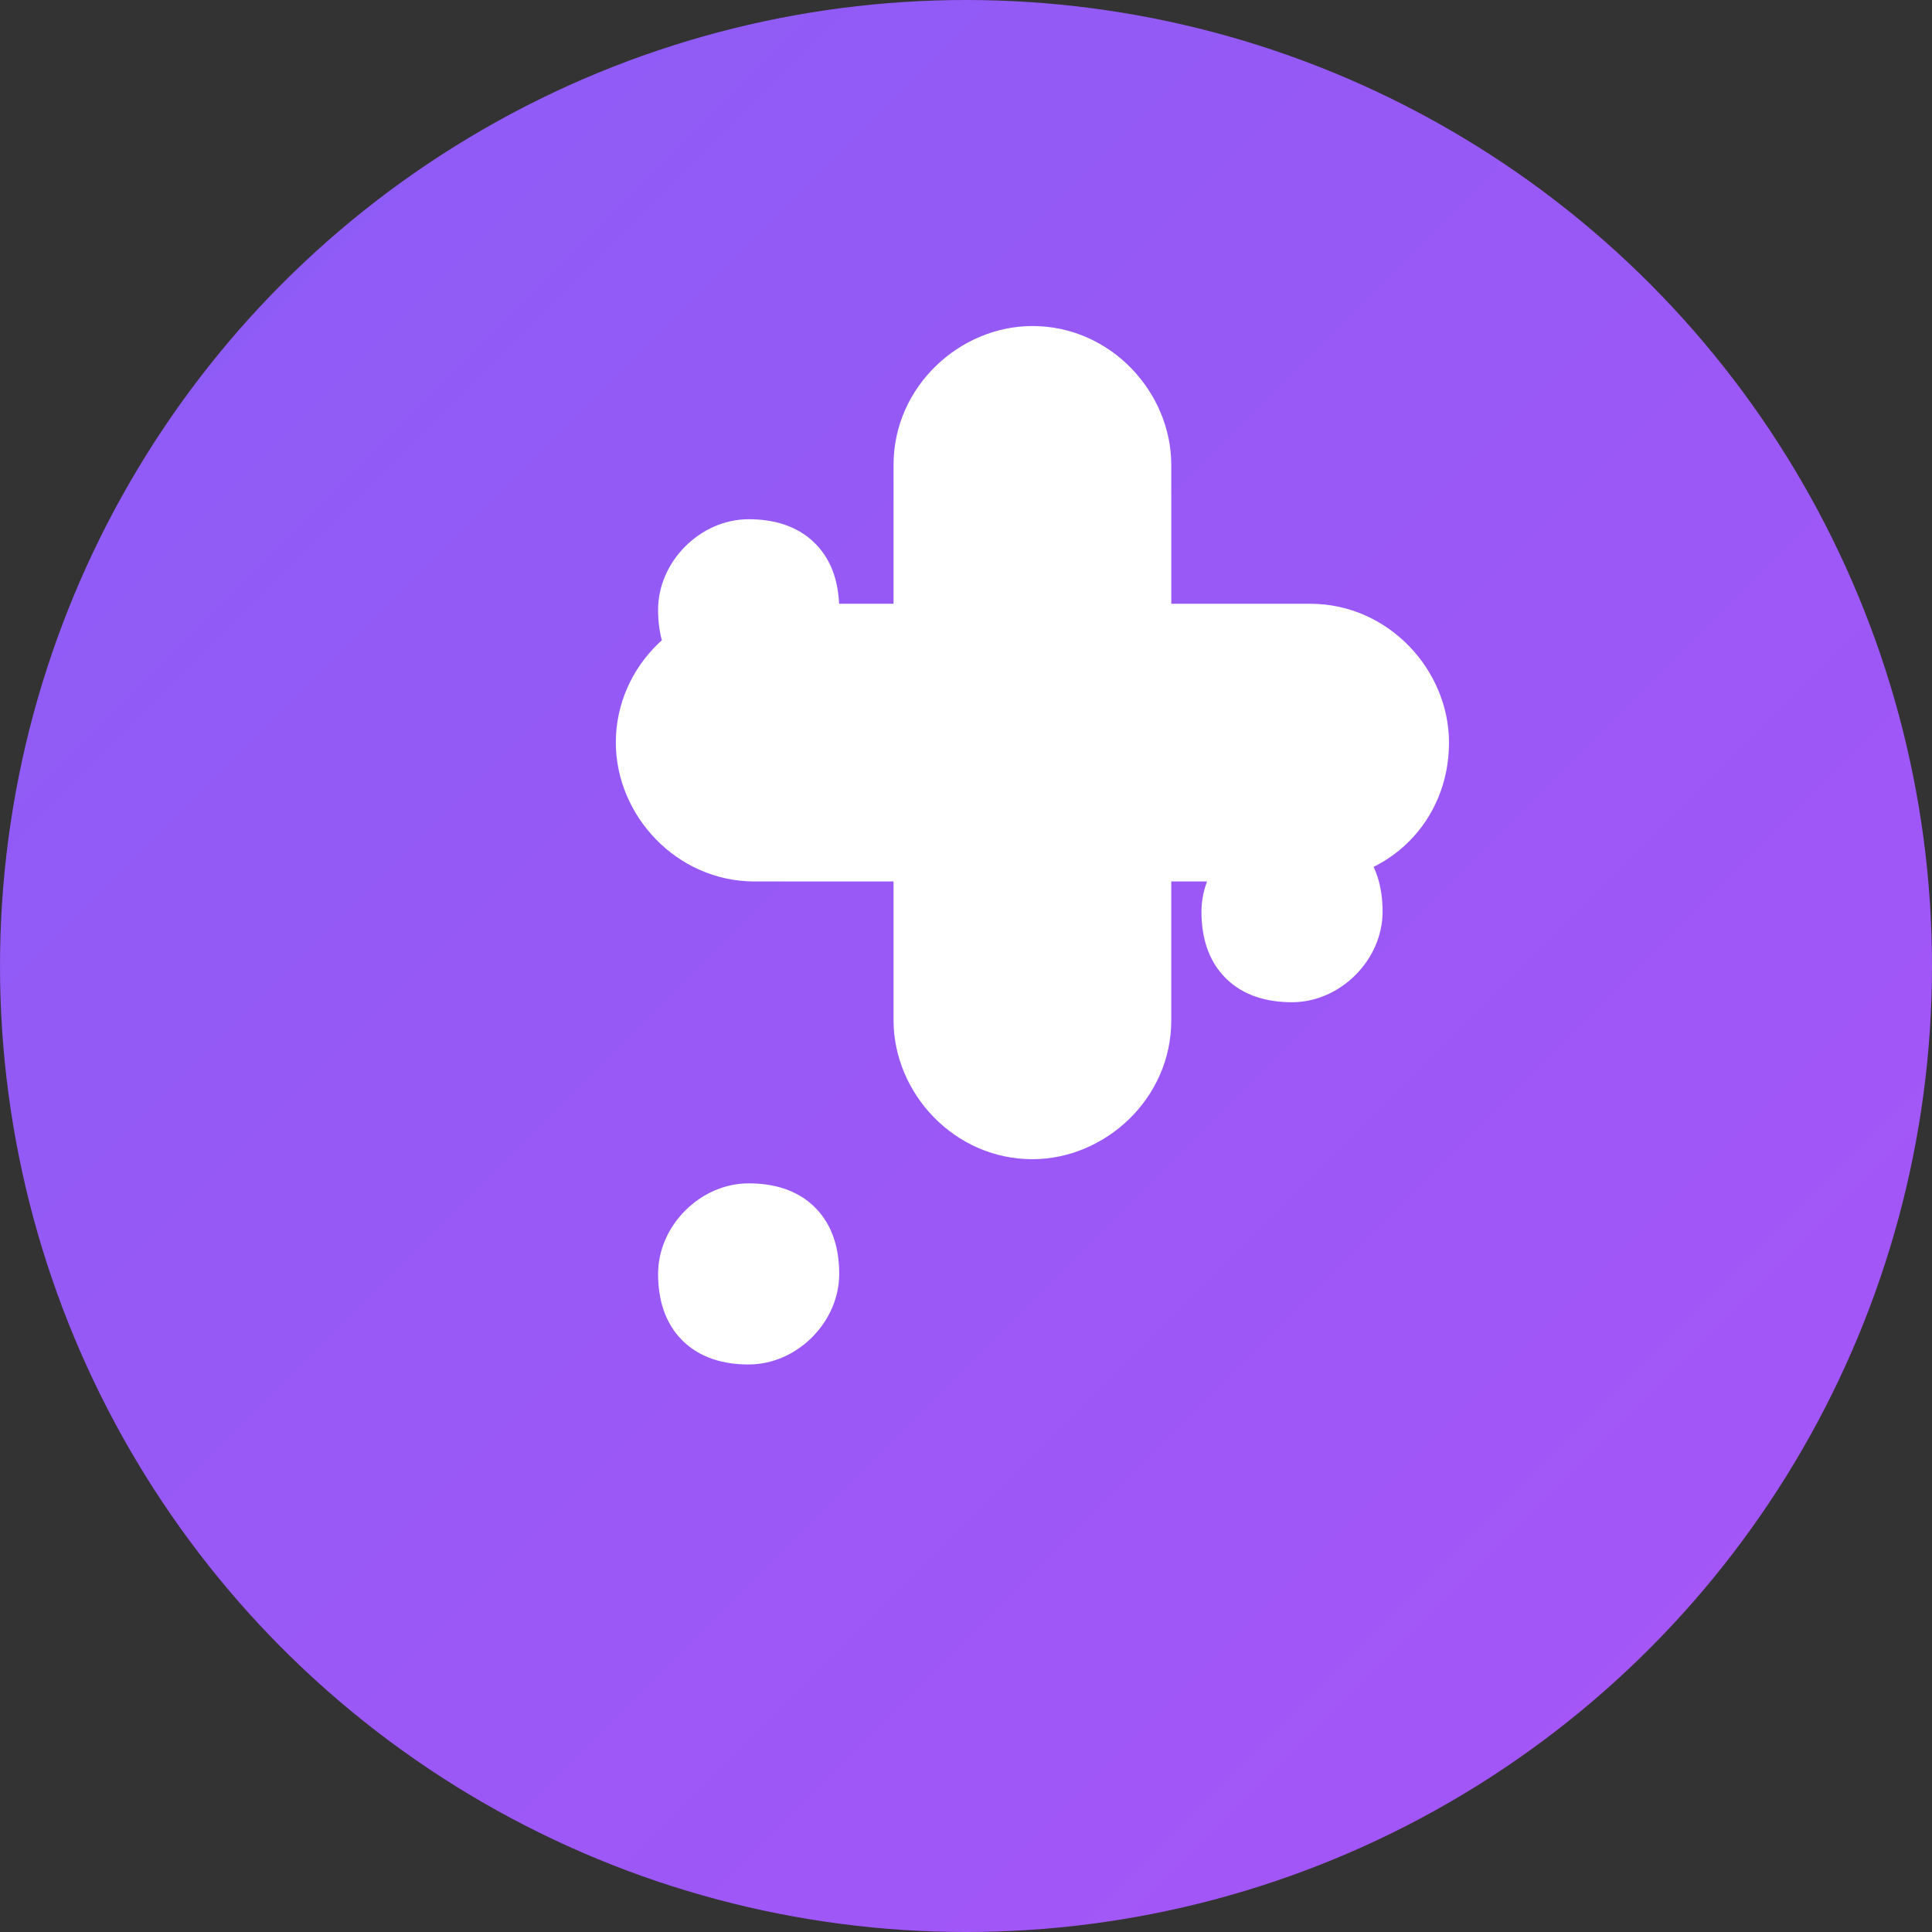
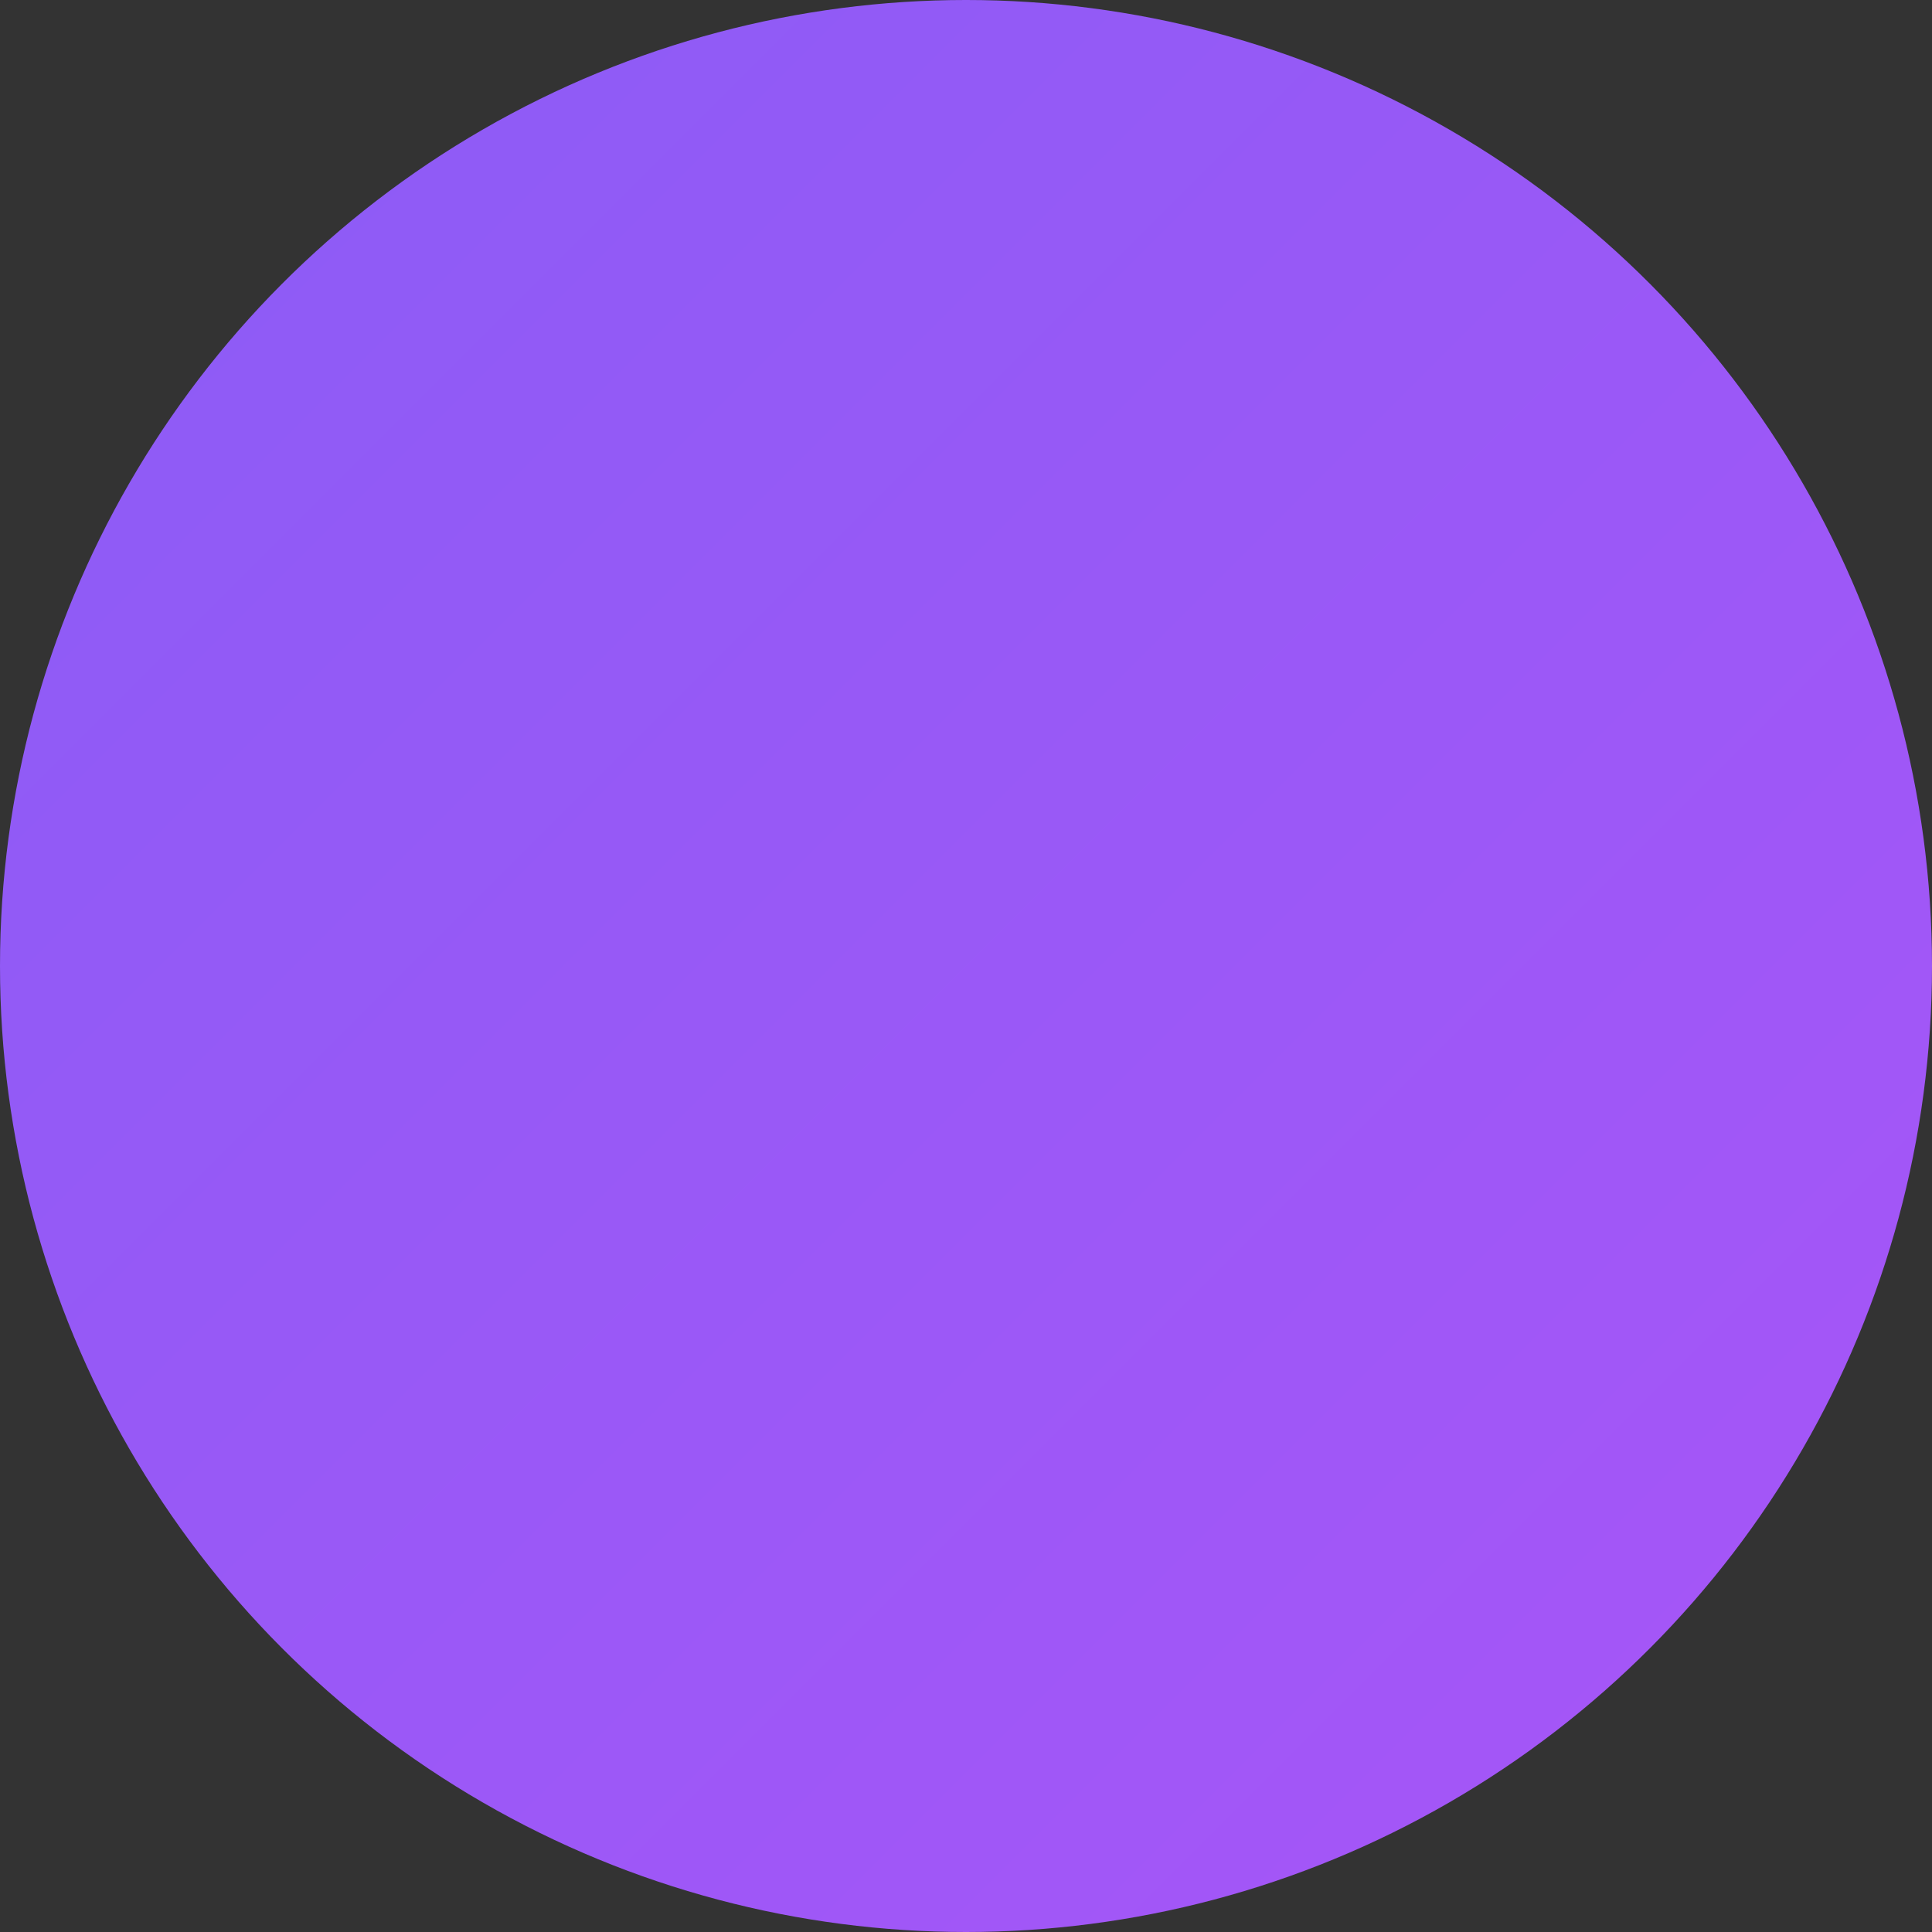
<svg xmlns="http://www.w3.org/2000/svg" width="32" height="32" viewBox="0 0 32 32">
  <rect x="0" y="0" width="32" height="32" fill="#333333" stroke="none" />
  <defs>
    <linearGradient id="gradient" x1="0%" y1="0%" x2="100%" y2="100%">
      <stop offset="0%" stop-color="#8b5cf6" />
      <stop offset="100%" stop-color="#a855f7" />
    </linearGradient>
  </defs>
  <circle cx="16" cy="16" r="16" fill="url(#gradient)" />
-   <path d="M22.5,14c-0.3-0.3-0.7-0.4-1.1-0.4c-0.8,0-1.5,0.7-1.5,1.5c0,0.4,0.1,0.8,0.4,1.1c0.3,0.3,0.7,0.4,1.1,0.4     c0.8,0,1.5-0.7,1.5-1.5C22.9,14.7,22.8,14.3,22.5,14z M13.5,9c-0.3-0.3-0.7-0.4-1.1-0.4c-0.8,0-1.5,0.7-1.5,1.5     c0,0.4,0.1,0.8,0.4,1.1c0.3,0.3,0.7,0.4,1.1,0.4c0.8,0,1.5-0.7,1.5-1.5C13.9,9.7,13.8,9.3,13.5,9z M13.5,20     c-0.3-0.3-0.7-0.4-1.1-0.4c-0.8,0-1.5,0.7-1.5,1.5c0,0.4,0.1,0.8,0.4,1.1c0.3,0.3,0.7,0.4,1.1,0.4c0.8,0,1.5-0.7,1.5-1.5     C13.9,20.7,13.8,20.3,13.5,20z M24,12.3c0-1.2-1-2.3-2.3-2.3h-2.3V7.7c0-1.2-1-2.3-2.3-2.3c-1.2,0-2.3,1-2.3,2.3v2.3h-2.3     c-1.2,0-2.3,1-2.3,2.3c0,1.2,1,2.3,2.3,2.3h2.3v2.3c0,1.2,1,2.3,2.3,2.3c1.2,0,2.3-1,2.3-2.3v-2.3h2.3C23,14.6,24,13.6,24,12.3z" fill="white" />
</svg>